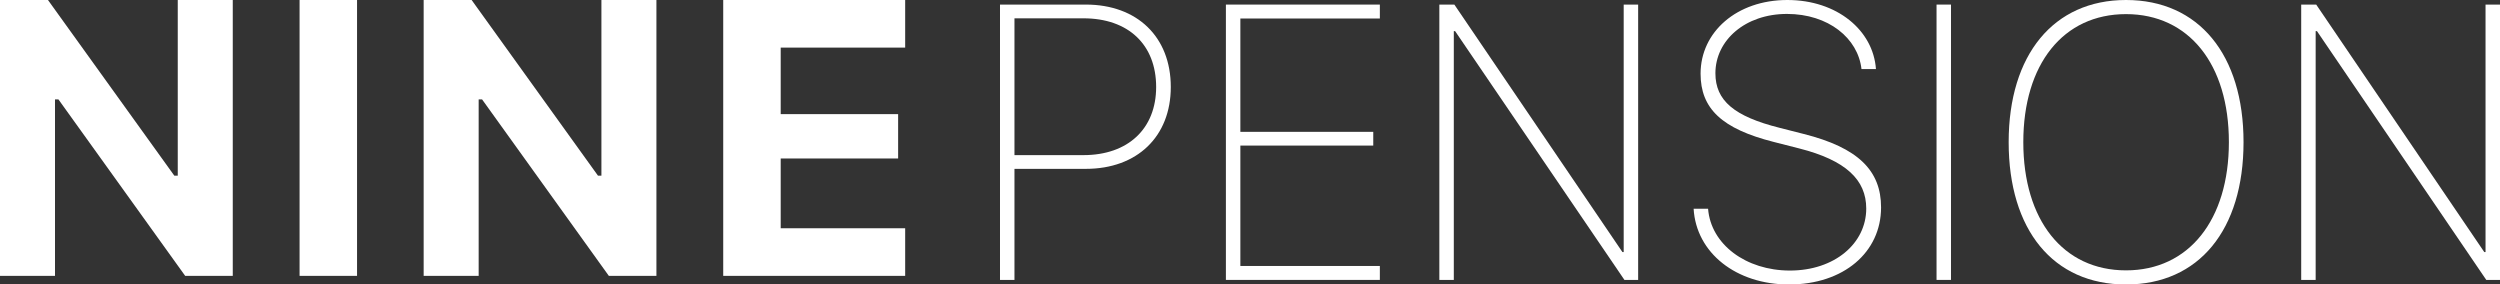
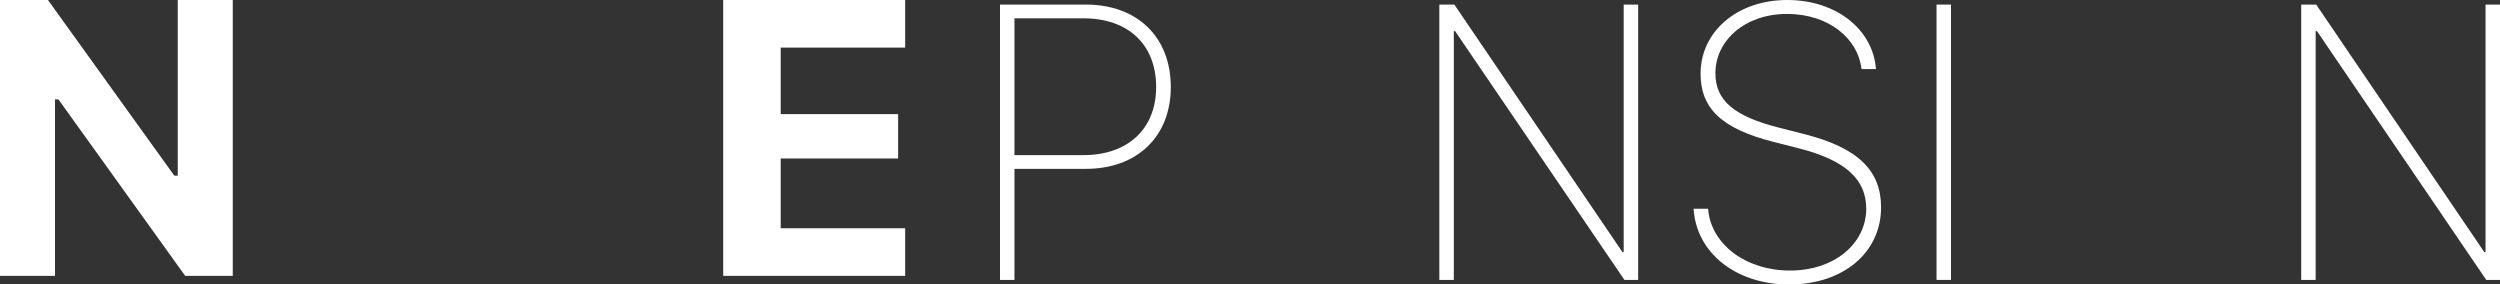
<svg xmlns="http://www.w3.org/2000/svg" fill="none" height="100%" overflow="visible" preserveAspectRatio="none" style="display: block;" viewBox="0 0 290 33" width="100%">
  <rect x="0" y="0" width="290" height="33" fill="#333333" stroke="none" />
  <g id="NINE PENSION">
    <g id="PENSION">
      <path d="M116 0.531L116 32.469H117.678L117.678 19.587L125.959 19.587C131.905 19.587 135.812 15.847 135.812 10.092C135.812 4.294 131.926 0.531 125.959 0.531L116 0.531ZM117.678 2.125L125.683 2.125C130.886 2.125 134.113 5.179 134.113 10.092C134.113 14.94 130.843 17.994 125.683 17.994L117.678 17.994L117.678 2.125Z" fill="white" />
-       <path d="M160.063 30.853L143.882 30.853L143.882 16.887L159.298 16.887V15.294L143.882 15.294L143.882 2.147L160.063 2.147V0.531L142.204 0.531L142.204 32.469L160.063 32.469V30.853Z" fill="white" />
      <path d="M168.642 32.469L168.642 3.608L168.79 3.608L188.433 32.469L190.025 32.469L190.025 0.531L188.348 0.531L188.348 29.237H188.199L168.705 0.531L166.964 0.531L166.964 32.469L168.642 32.469Z" fill="white" />
      <path d="M196.46 24.213C196.757 29.348 201.407 33 207.523 33C213.872 33 218.204 29.259 218.204 24.058C218.204 19.787 215.55 17.131 209.222 15.537L206.44 14.829C201.153 13.501 198.987 11.664 198.987 8.499C198.987 4.67 202.448 1.616 207.289 1.616C212.089 1.616 215.529 4.427 215.932 8.012L217.61 8.012C217.291 3.519 213.108 -1.33514e-05 207.332 -1.33514e-05C201.45 -1.33514e-05 197.267 3.718 197.267 8.543C197.267 12.594 199.73 14.94 205.761 16.467L208.712 17.219C214.106 18.591 216.484 20.849 216.484 24.191C216.484 28.241 212.811 31.384 207.629 31.384C202.533 31.384 198.456 28.352 198.137 24.213L196.46 24.213Z" fill="white" />
      <path d="M226.316 32.469L226.316 0.531L224.639 0.531L224.639 32.469L226.316 32.469Z" fill="white" />
-       <path d="M246.617 -1.33514e-05C238.229 -1.33514e-05 233.005 6.33 233.005 16.489C233.005 26.67 238.165 33 246.617 33C255.068 33 260.25 26.67 260.25 16.489C260.25 6.33 255.047 -1.33514e-05 246.617 -1.33514e-05ZM246.617 1.638C253.9 1.638 258.551 7.437 258.551 16.489C258.551 25.519 253.9 31.362 246.617 31.362C239.312 31.362 234.704 25.519 234.704 16.489C234.704 7.437 239.333 1.638 246.617 1.638Z" fill="white" />
      <path d="M268.616 32.469L268.616 3.608L268.765 3.608L288.407 32.469H290L290 0.531L288.322 0.531L288.322 29.237H288.174L268.68 0.531L266.939 0.531L266.939 32.469L268.616 32.469Z" fill="white" />
    </g>
    <g id="NINE">
      <path d="M6.38 32L6.38 11.531L6.778 11.531L21.481 32L27.001 32L27.001 -1.33514e-05L20.62 -1.33514e-05L20.62 20.38H20.223L5.564 -1.33514e-05L0 -1.33514e-05L0 32L6.38 32Z" fill="white" />
-       <path d="M41.417 32L41.417 -1.33514e-05L34.75 -1.33514e-05L34.75 32L41.417 32Z" fill="white" />
-       <path d="M55.525 32L55.525 11.531H55.922L70.626 32L76.145 32L76.145 -1.33514e-05L69.764 -1.33514e-05L69.764 20.38L69.367 20.38L54.708 -1.33514e-05L49.144 -1.33514e-05L49.144 32L55.525 32Z" fill="white" />
      <path d="M105 26.478L90.561 26.478L90.561 18.384L104.183 18.384V13.239L90.561 13.239L90.561 5.522L105 5.522L105 -1.33514e-05L83.894 -1.33514e-05L83.894 32L105 32L105 26.478Z" fill="white" />
    </g>
  </g>
</svg>